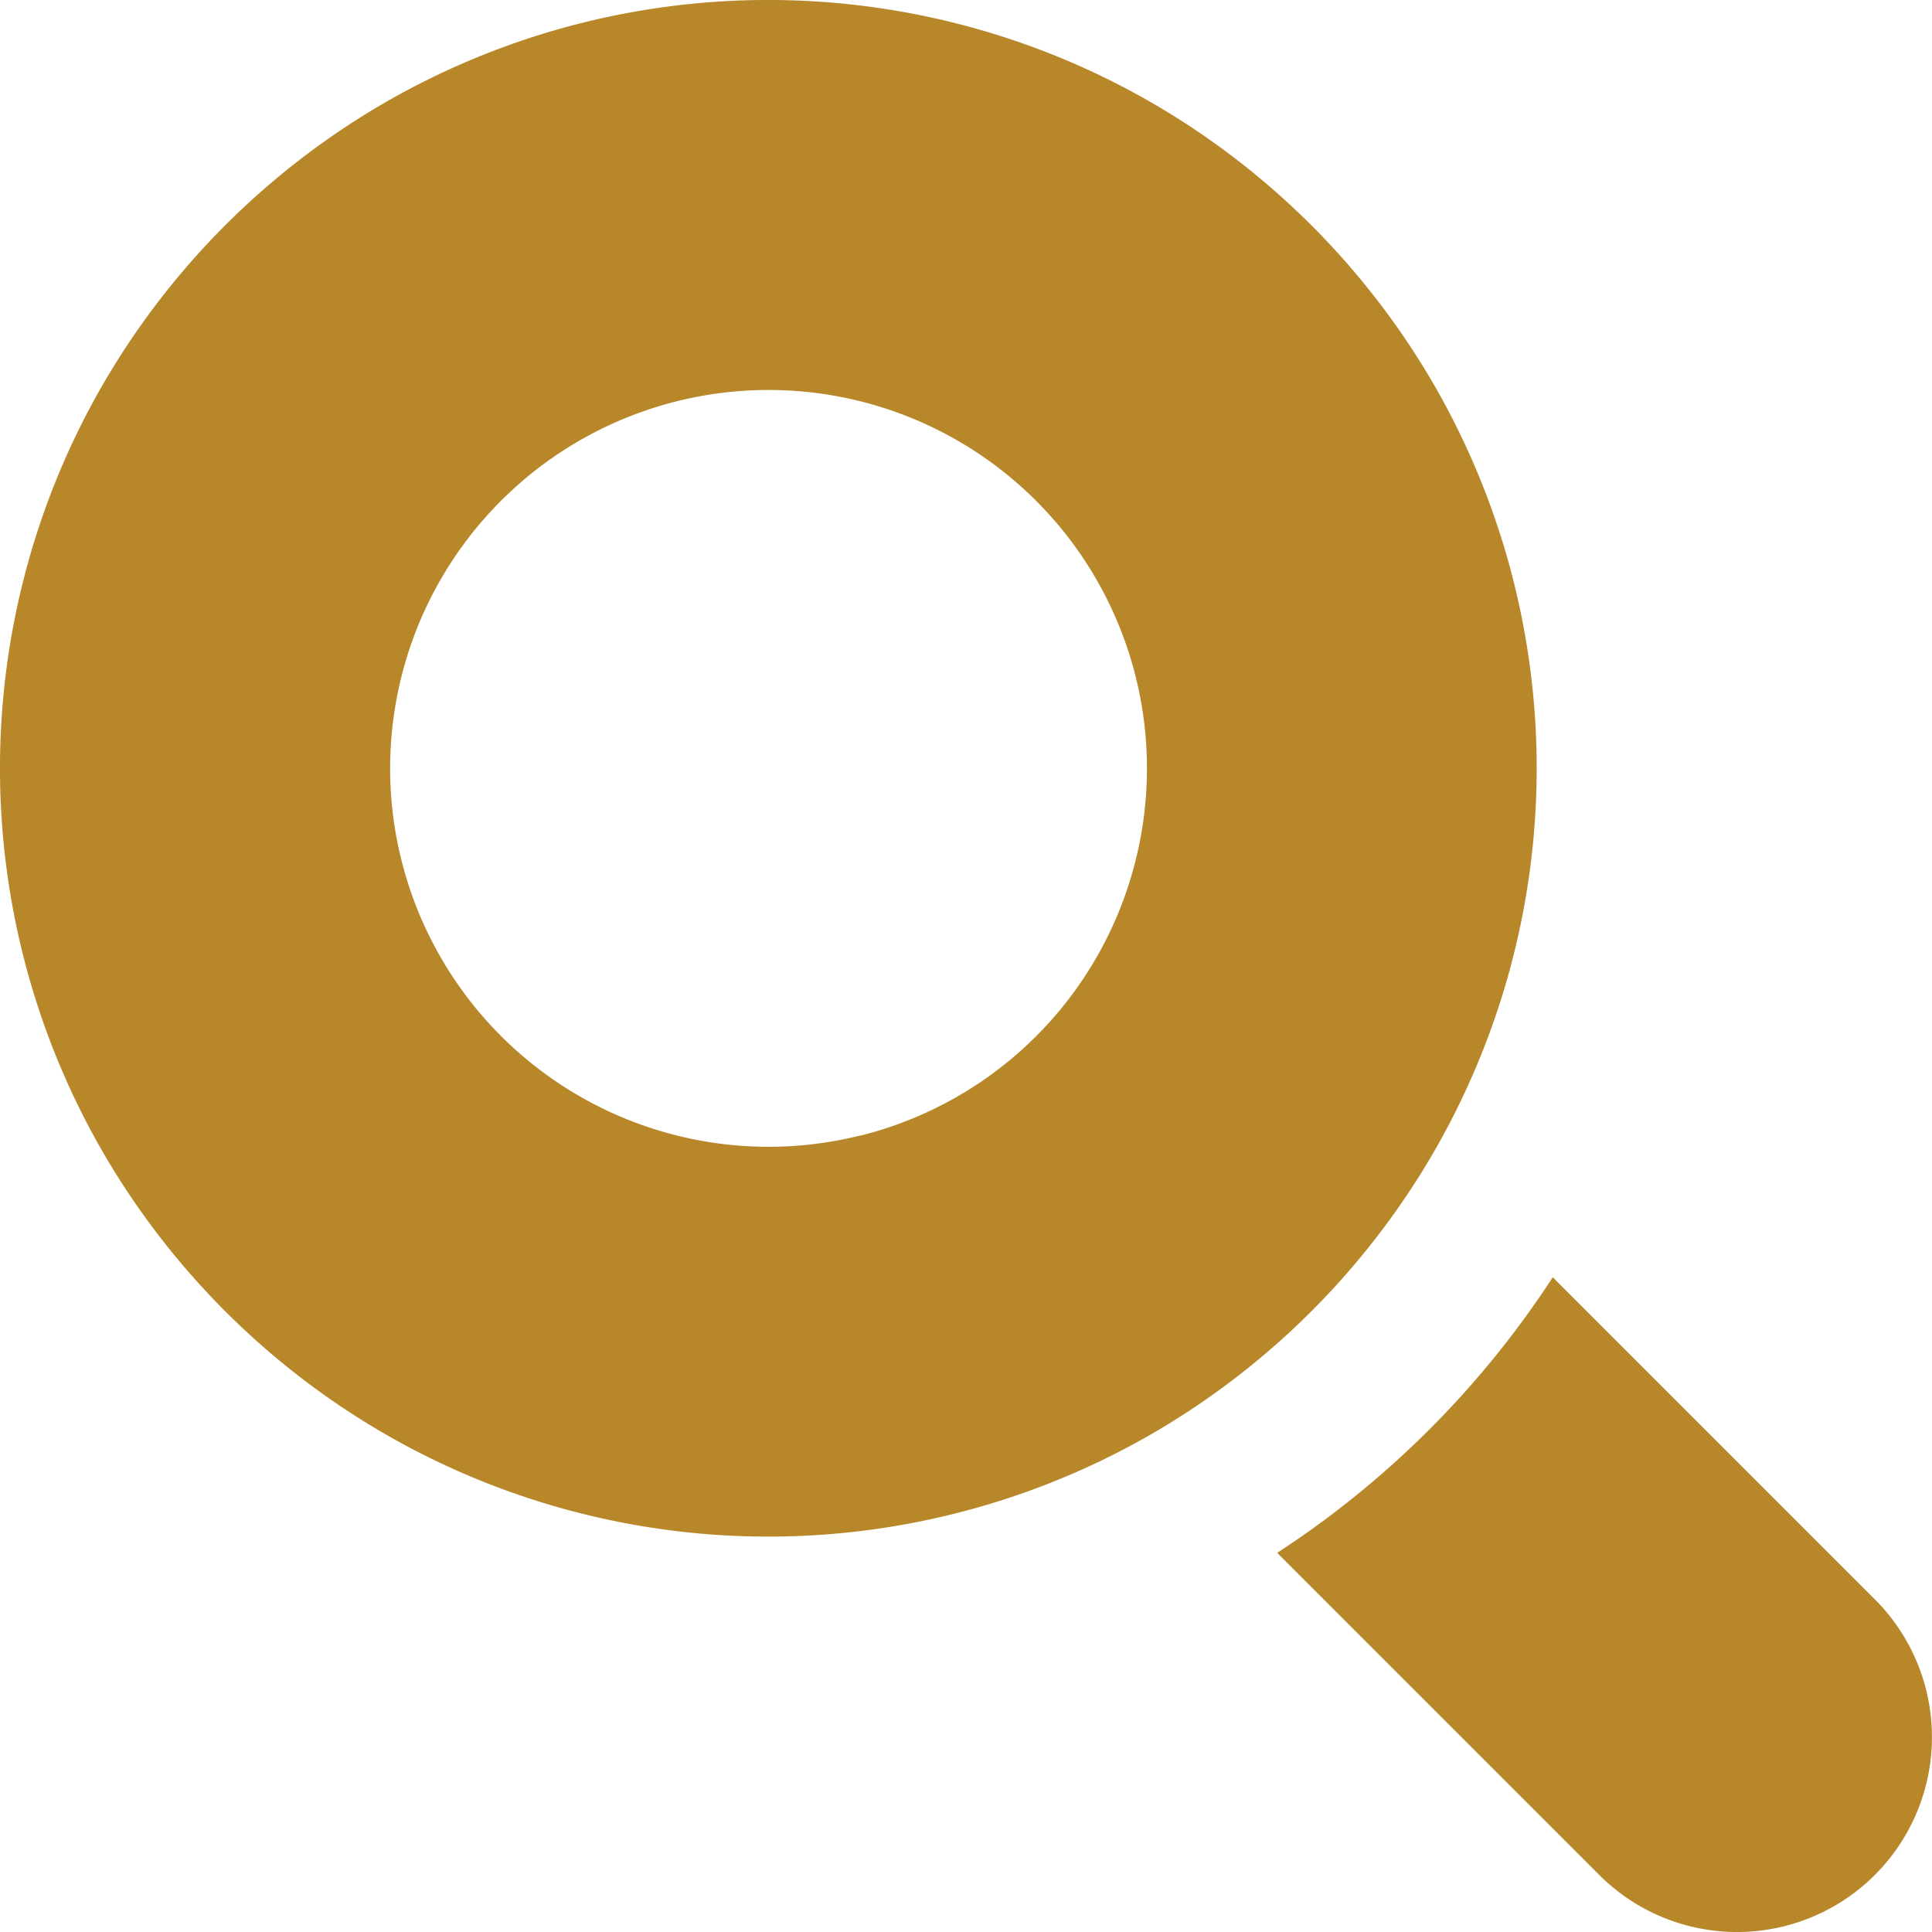
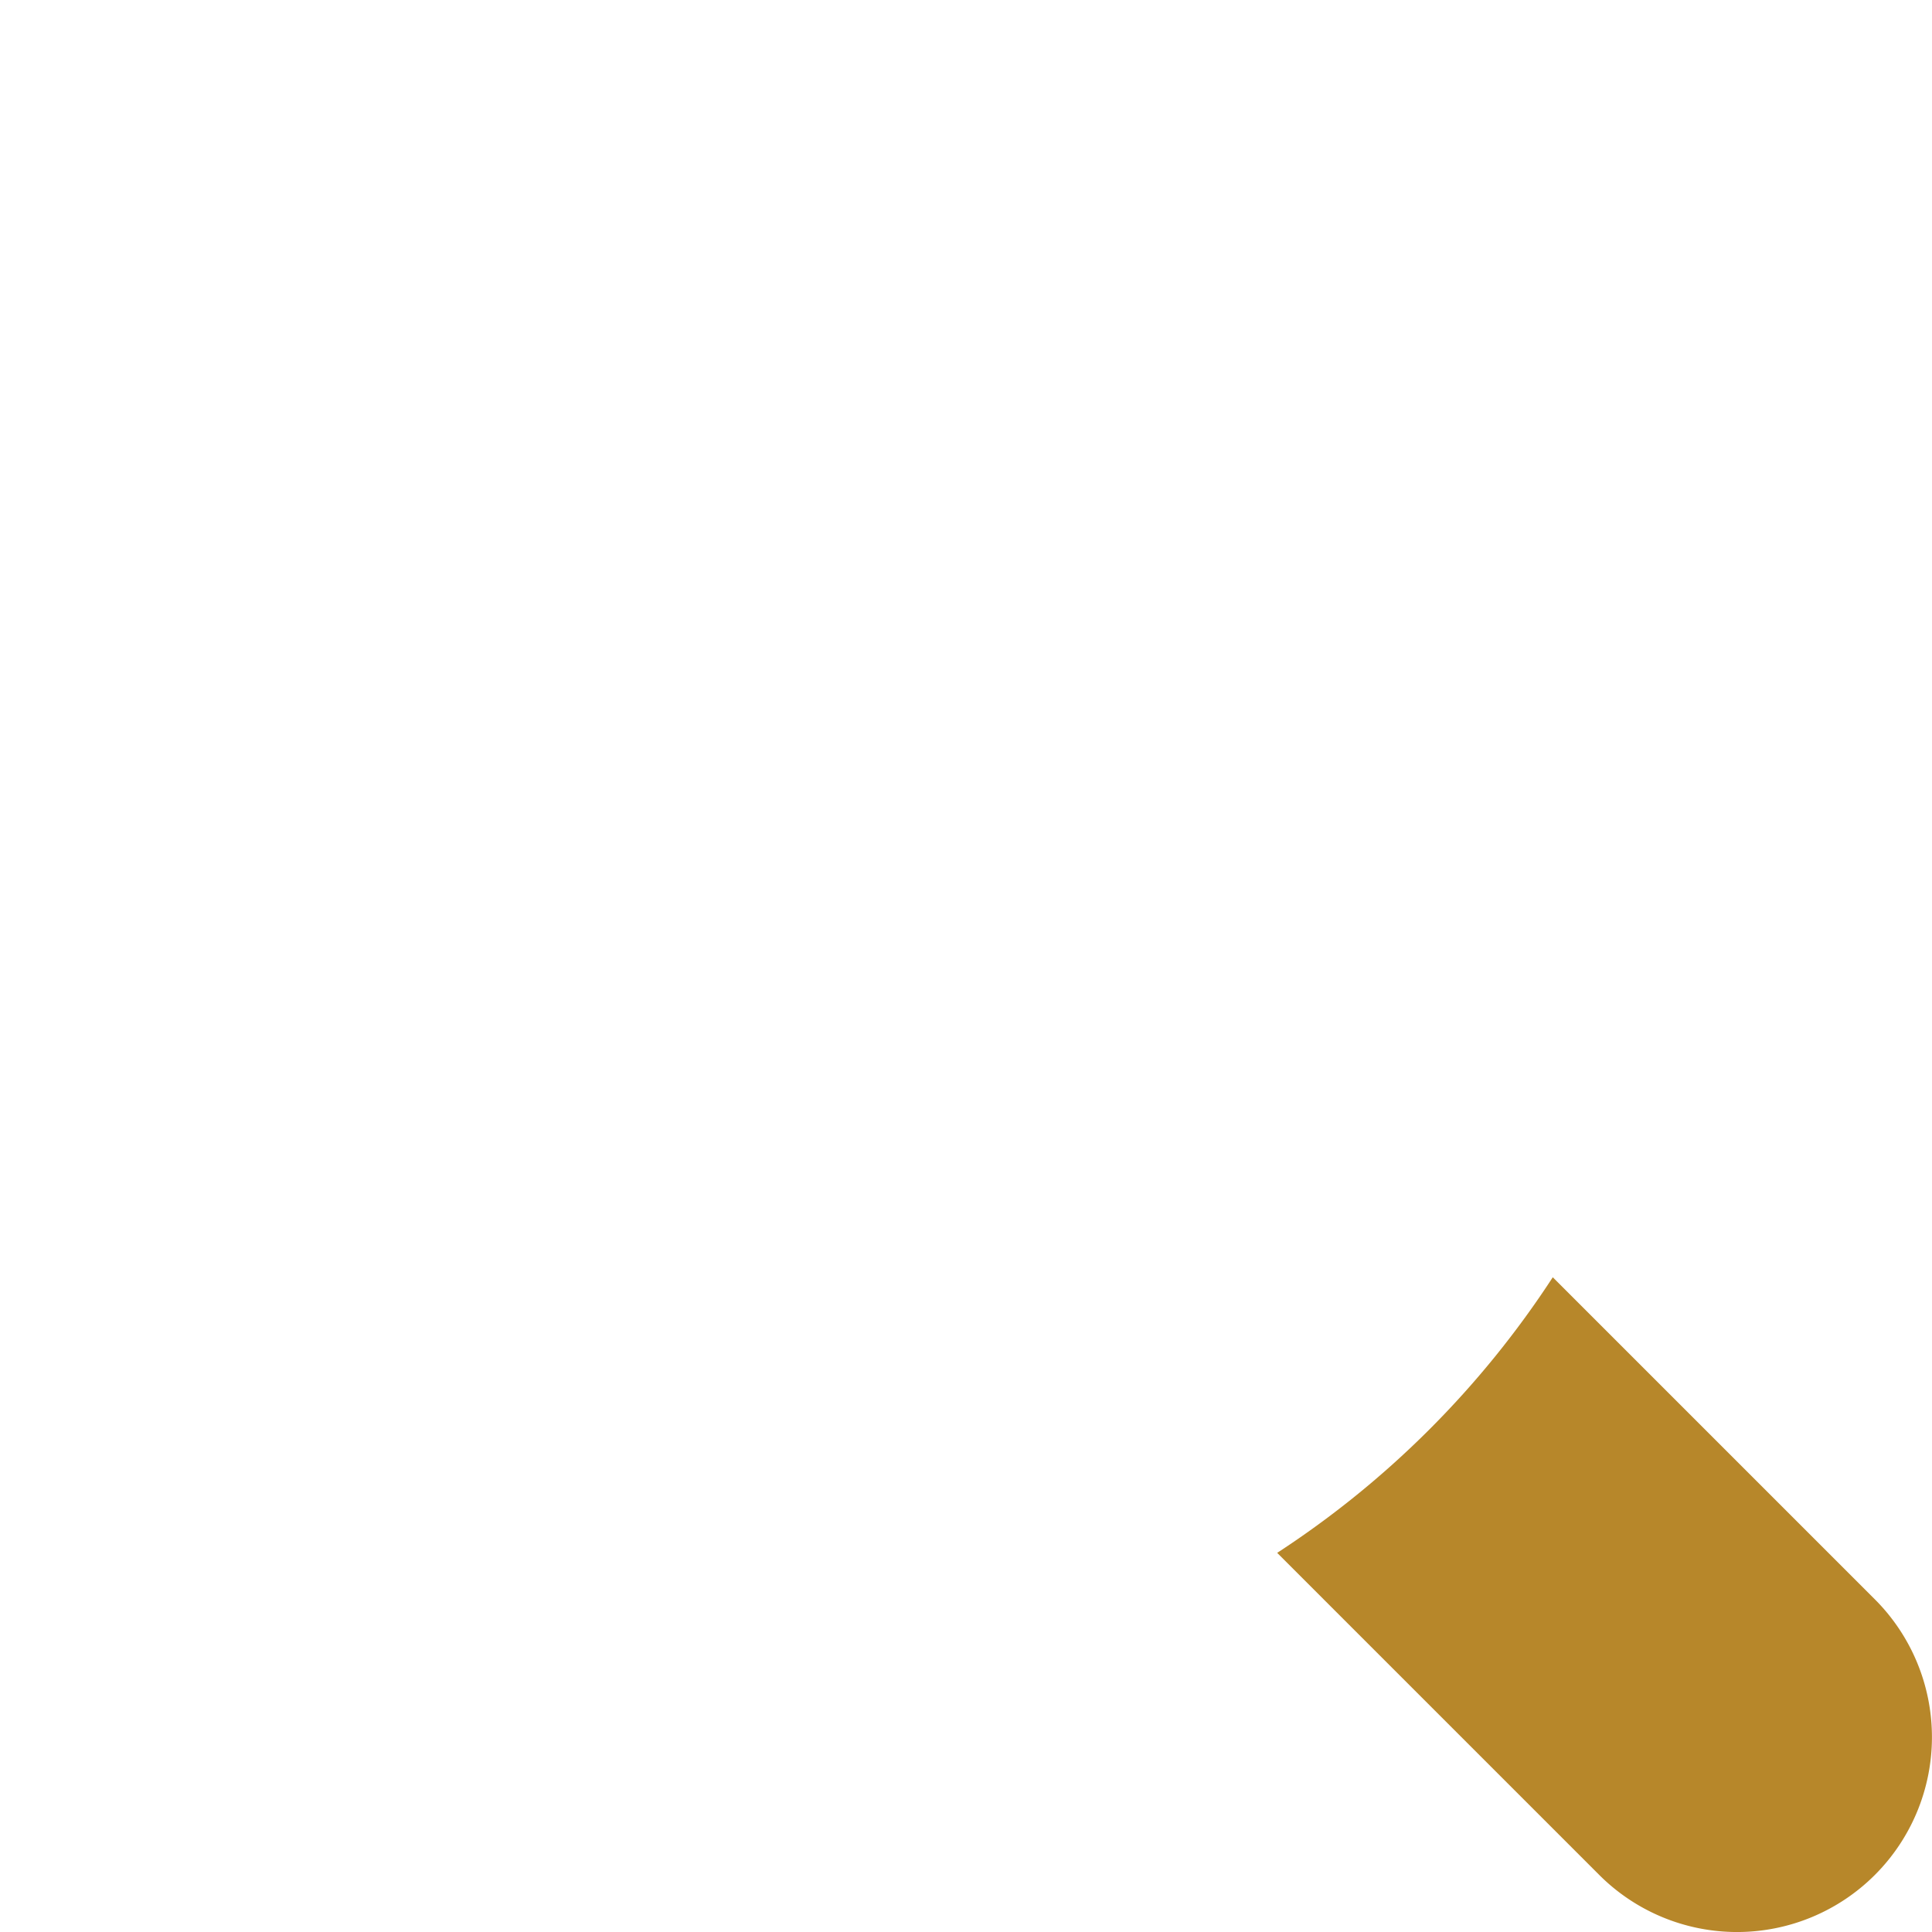
<svg xmlns="http://www.w3.org/2000/svg" id="i_glass_01_brown" width="23.736" height="23.736" viewBox="0 0 23.736 23.736">
-   <path id="パス_34718" data-name="パス 34718" d="M17.588,14.2a9.426,9.426,0,0,0,0-9.524A9.515,9.515,0,0,0,14.2,1.291a9.426,9.426,0,0,0-9.524,0A9.514,9.514,0,0,0,1.291,4.677a9.426,9.426,0,0,0,0,9.524,9.515,9.515,0,0,0,3.386,3.386,9.426,9.426,0,0,0,9.524,0A9.515,9.515,0,0,0,17.588,14.2Zm-7.021-.249a4.649,4.649,0,1,1,3.386-3.386A4.642,4.642,0,0,1,10.567,13.953Z" transform="translate(0 0)" fill="#b7872a" />
  <path id="パス_34719" data-name="パス 34719" d="M345.821,342.438l-3.957-3.957a11.576,11.576,0,0,1-3.386,3.386l3.957,3.957a2.394,2.394,0,0,0,3.386-3.386Z" transform="translate(-322.787 -322.789)" fill="#b7872a" />
</svg>